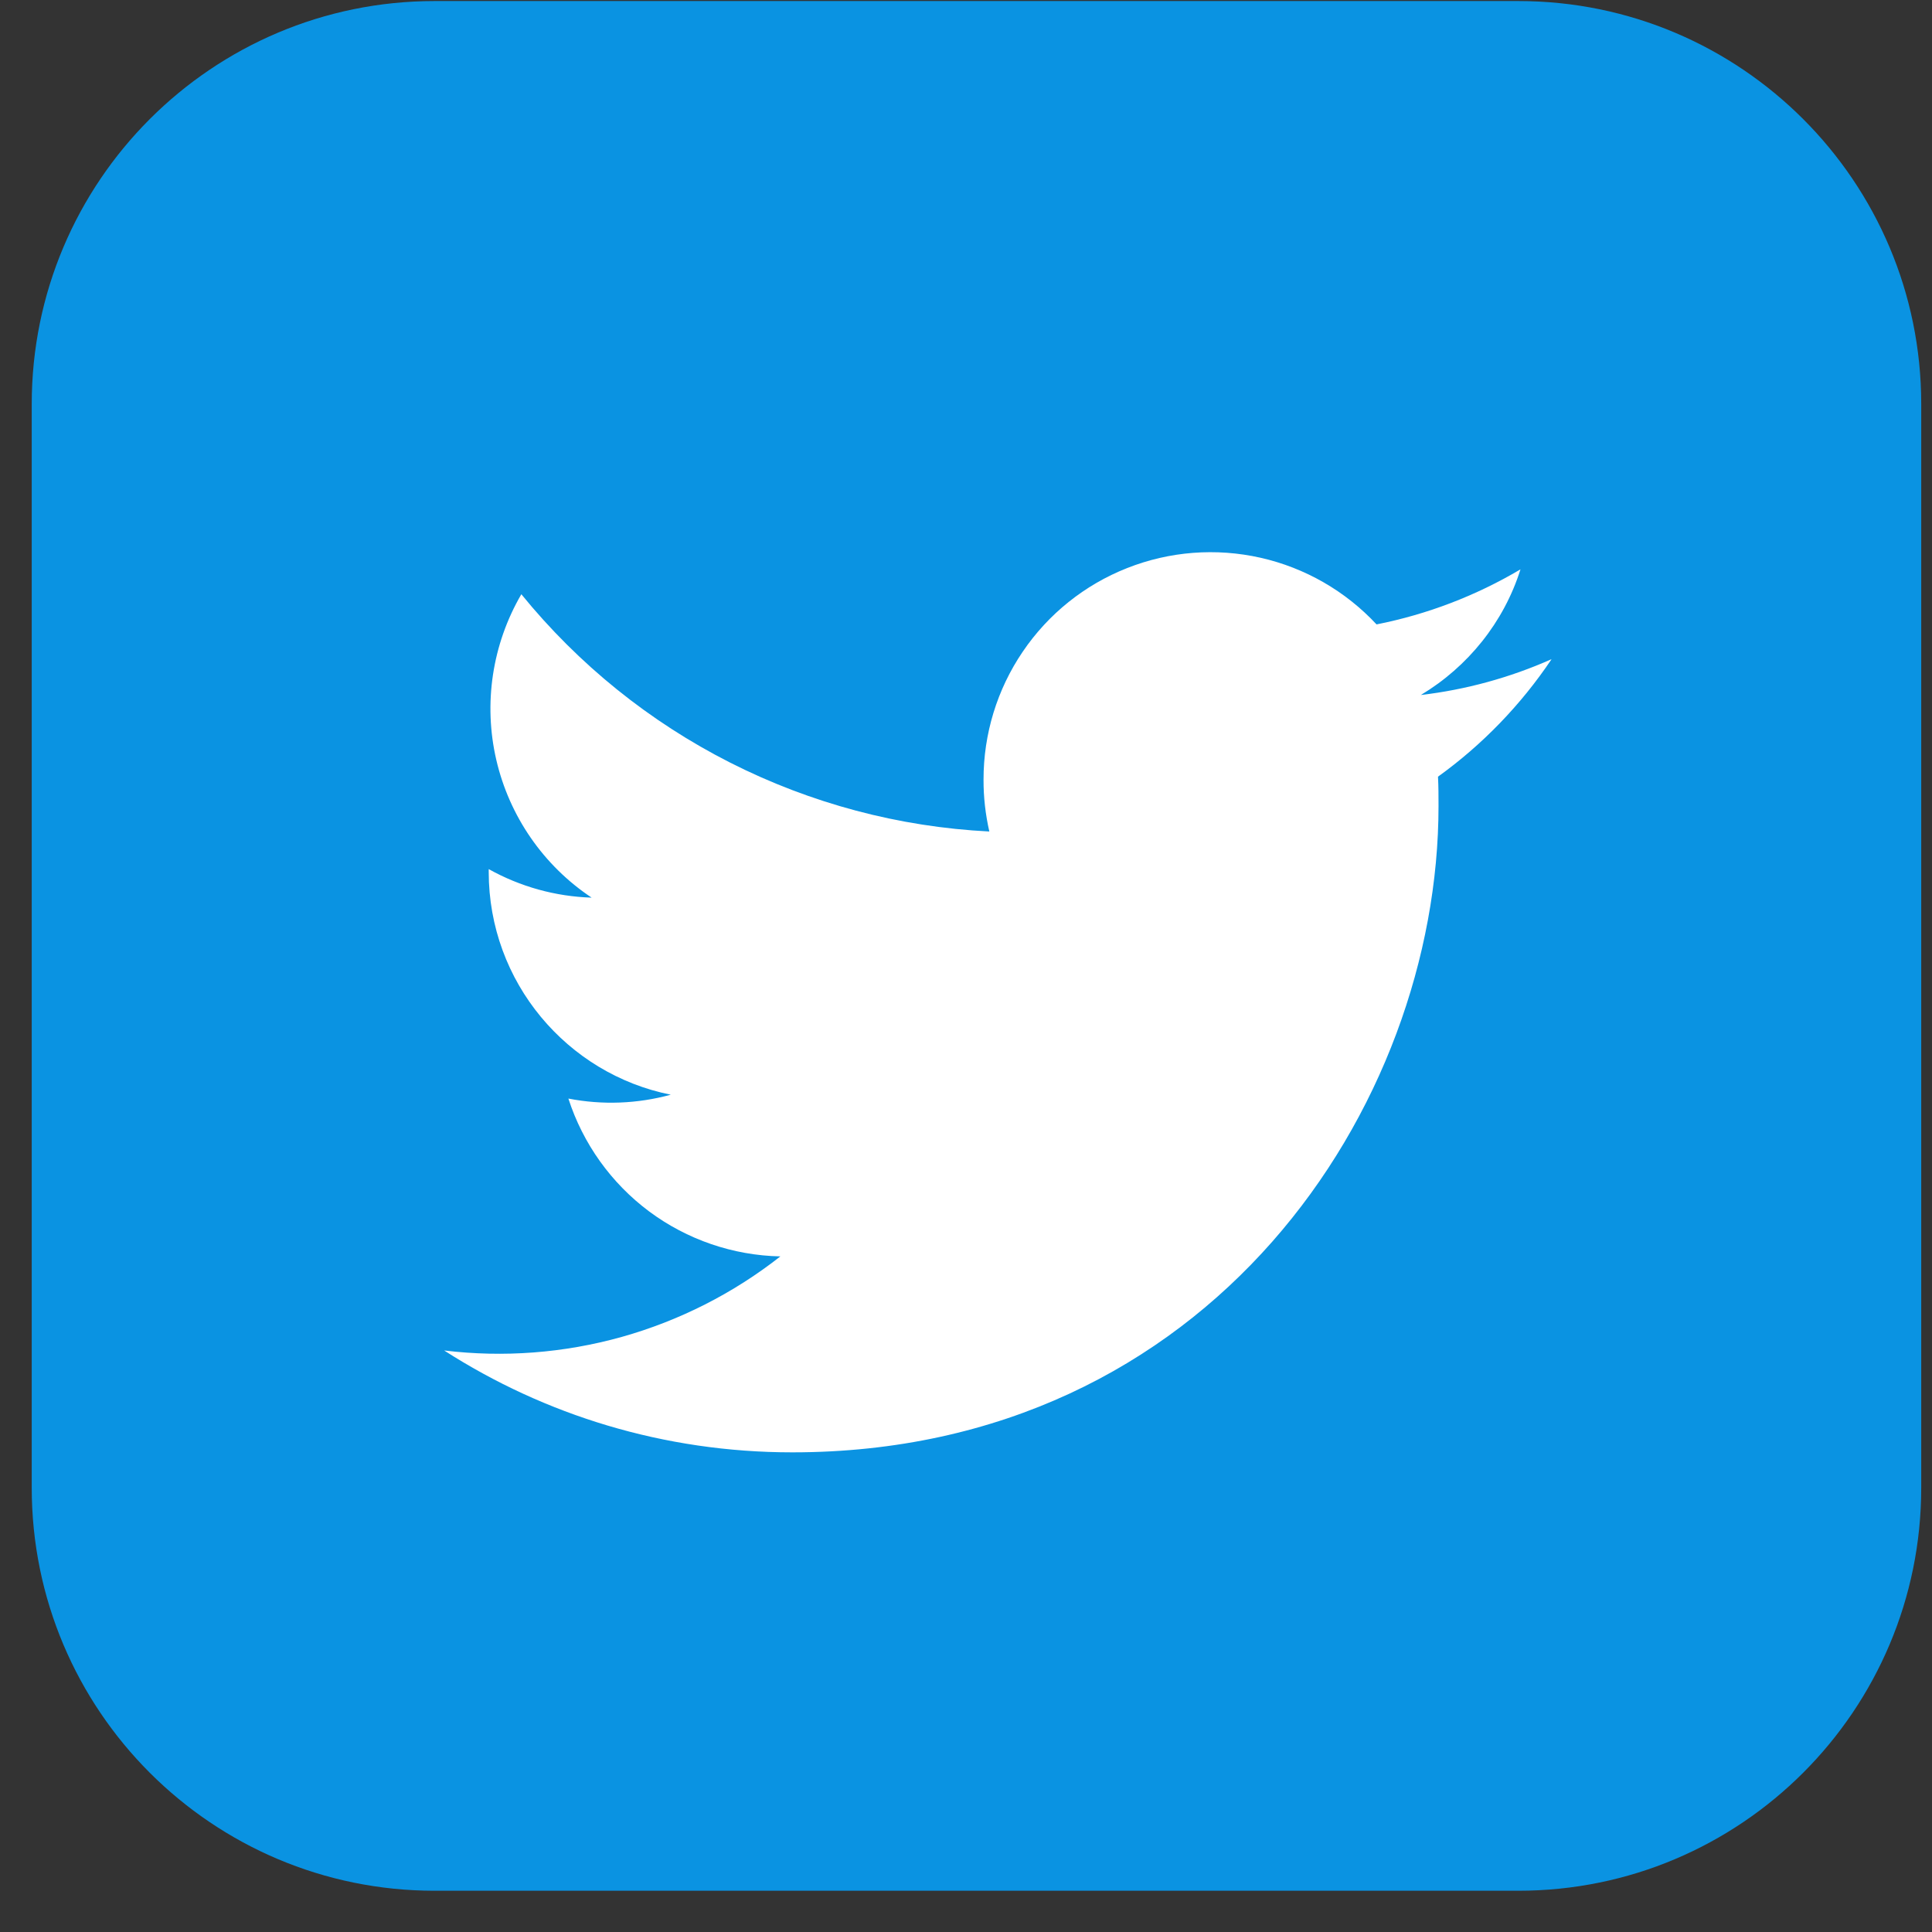
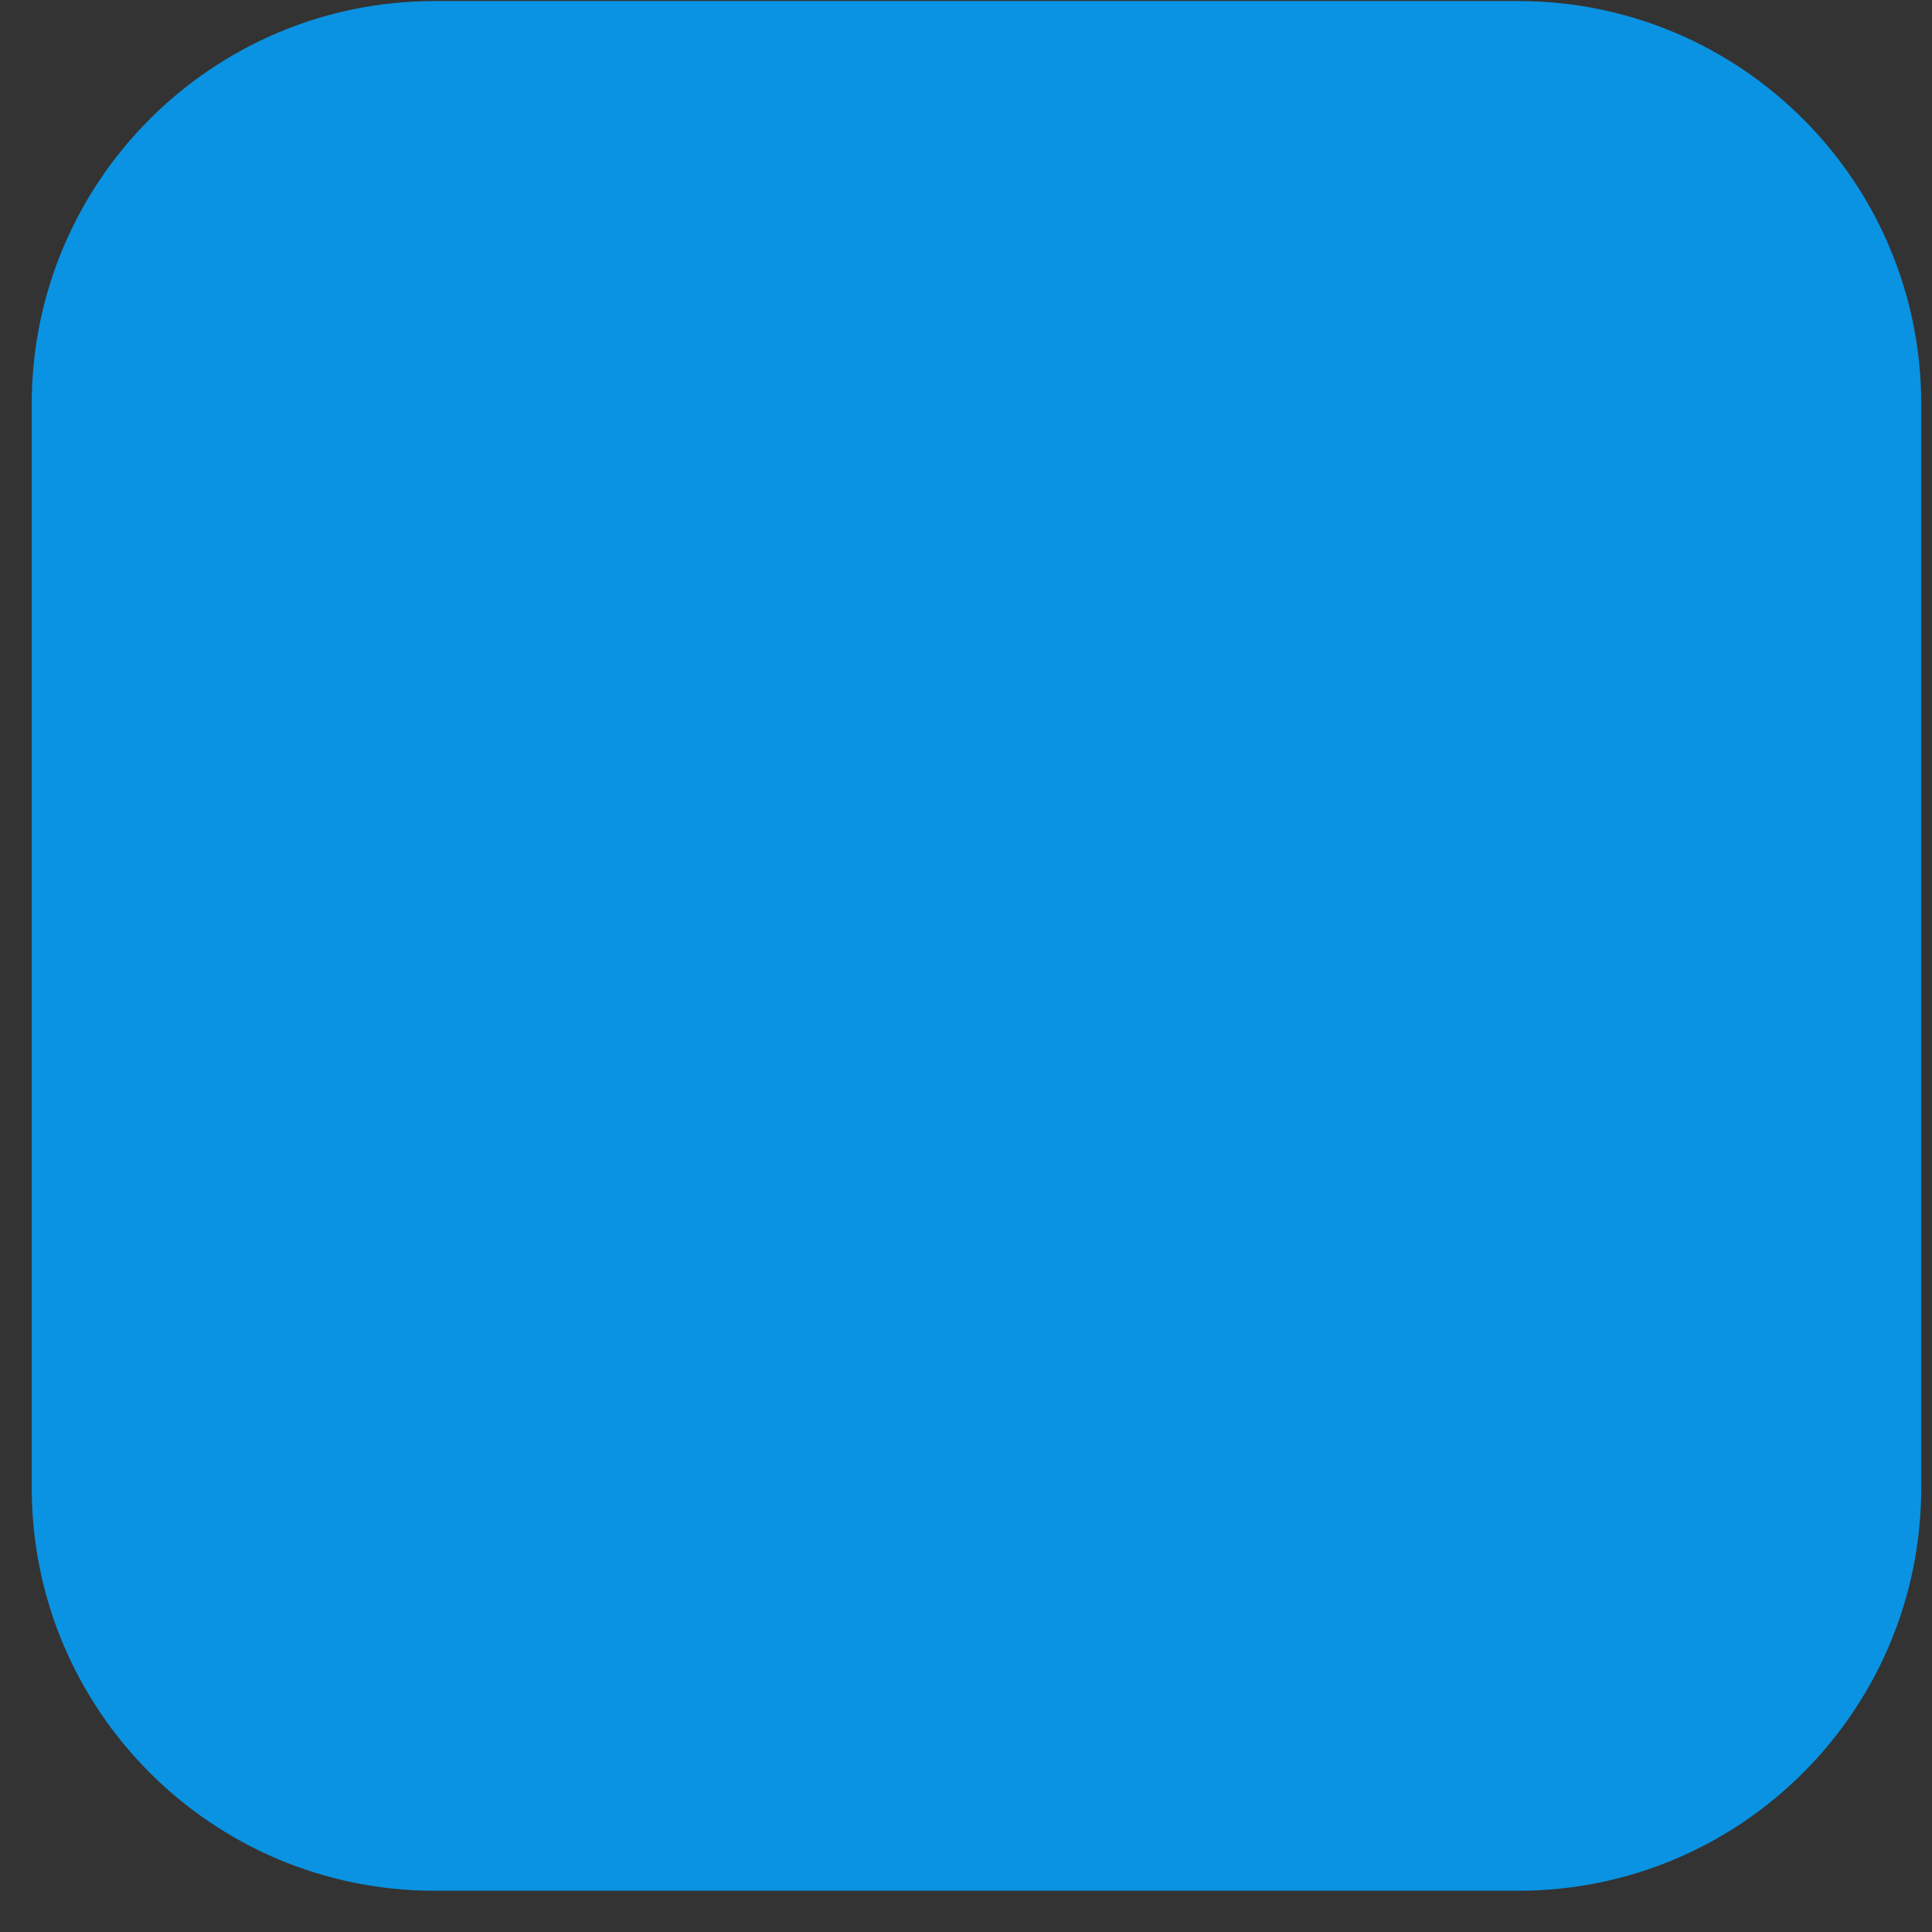
<svg xmlns="http://www.w3.org/2000/svg" width="26" height="26" viewBox="0 0 26 26" fill="none">
  <rect x="0" y="0" width="26" height="26" fill="#333333" stroke="none" />
  <path d="M20.432 0.014H5.85C2.855 0.014 0.427 2.443 0.427 5.438V20.021C0.427 23.017 2.855 25.445 5.85 25.445H20.432C23.427 25.445 25.855 23.017 25.855 20.021V5.438C25.855 2.443 23.427 0.014 20.432 0.014Z" fill="#0A93E2" />
-   <path fill-rule="evenodd" clip-rule="evenodd" d="M20.875 8.873C20.318 9.12 19.726 9.282 19.121 9.353C19.754 8.973 20.238 8.374 20.462 7.662C19.863 8.017 19.208 8.268 18.525 8.403C18.107 7.954 17.562 7.641 16.964 7.506C16.365 7.371 15.739 7.419 15.168 7.645C14.597 7.87 14.107 8.263 13.763 8.771C13.418 9.279 13.235 9.879 13.236 10.493C13.235 10.728 13.262 10.961 13.314 11.19C12.1 11.129 10.911 10.813 9.826 10.263C8.741 9.713 7.784 8.941 7.016 7.997C6.624 8.67 6.503 9.468 6.679 10.226C6.855 10.985 7.314 11.649 7.962 12.08C7.476 12.065 7.001 11.933 6.577 11.696V11.734C6.577 13.216 7.631 14.453 9.027 14.732C8.578 14.855 8.107 14.873 7.649 14.784C7.845 15.391 8.225 15.922 8.736 16.303C9.247 16.683 9.865 16.895 10.502 16.908C9.868 17.406 9.142 17.774 8.366 17.992C7.589 18.209 6.778 18.271 5.977 18.174C7.329 19.042 8.934 19.545 10.662 19.545C16.287 19.545 19.359 14.889 19.359 10.847C19.359 10.717 19.359 10.586 19.352 10.452C19.948 10.024 20.469 9.484 20.879 8.873H20.875Z" fill="white" />
</svg>